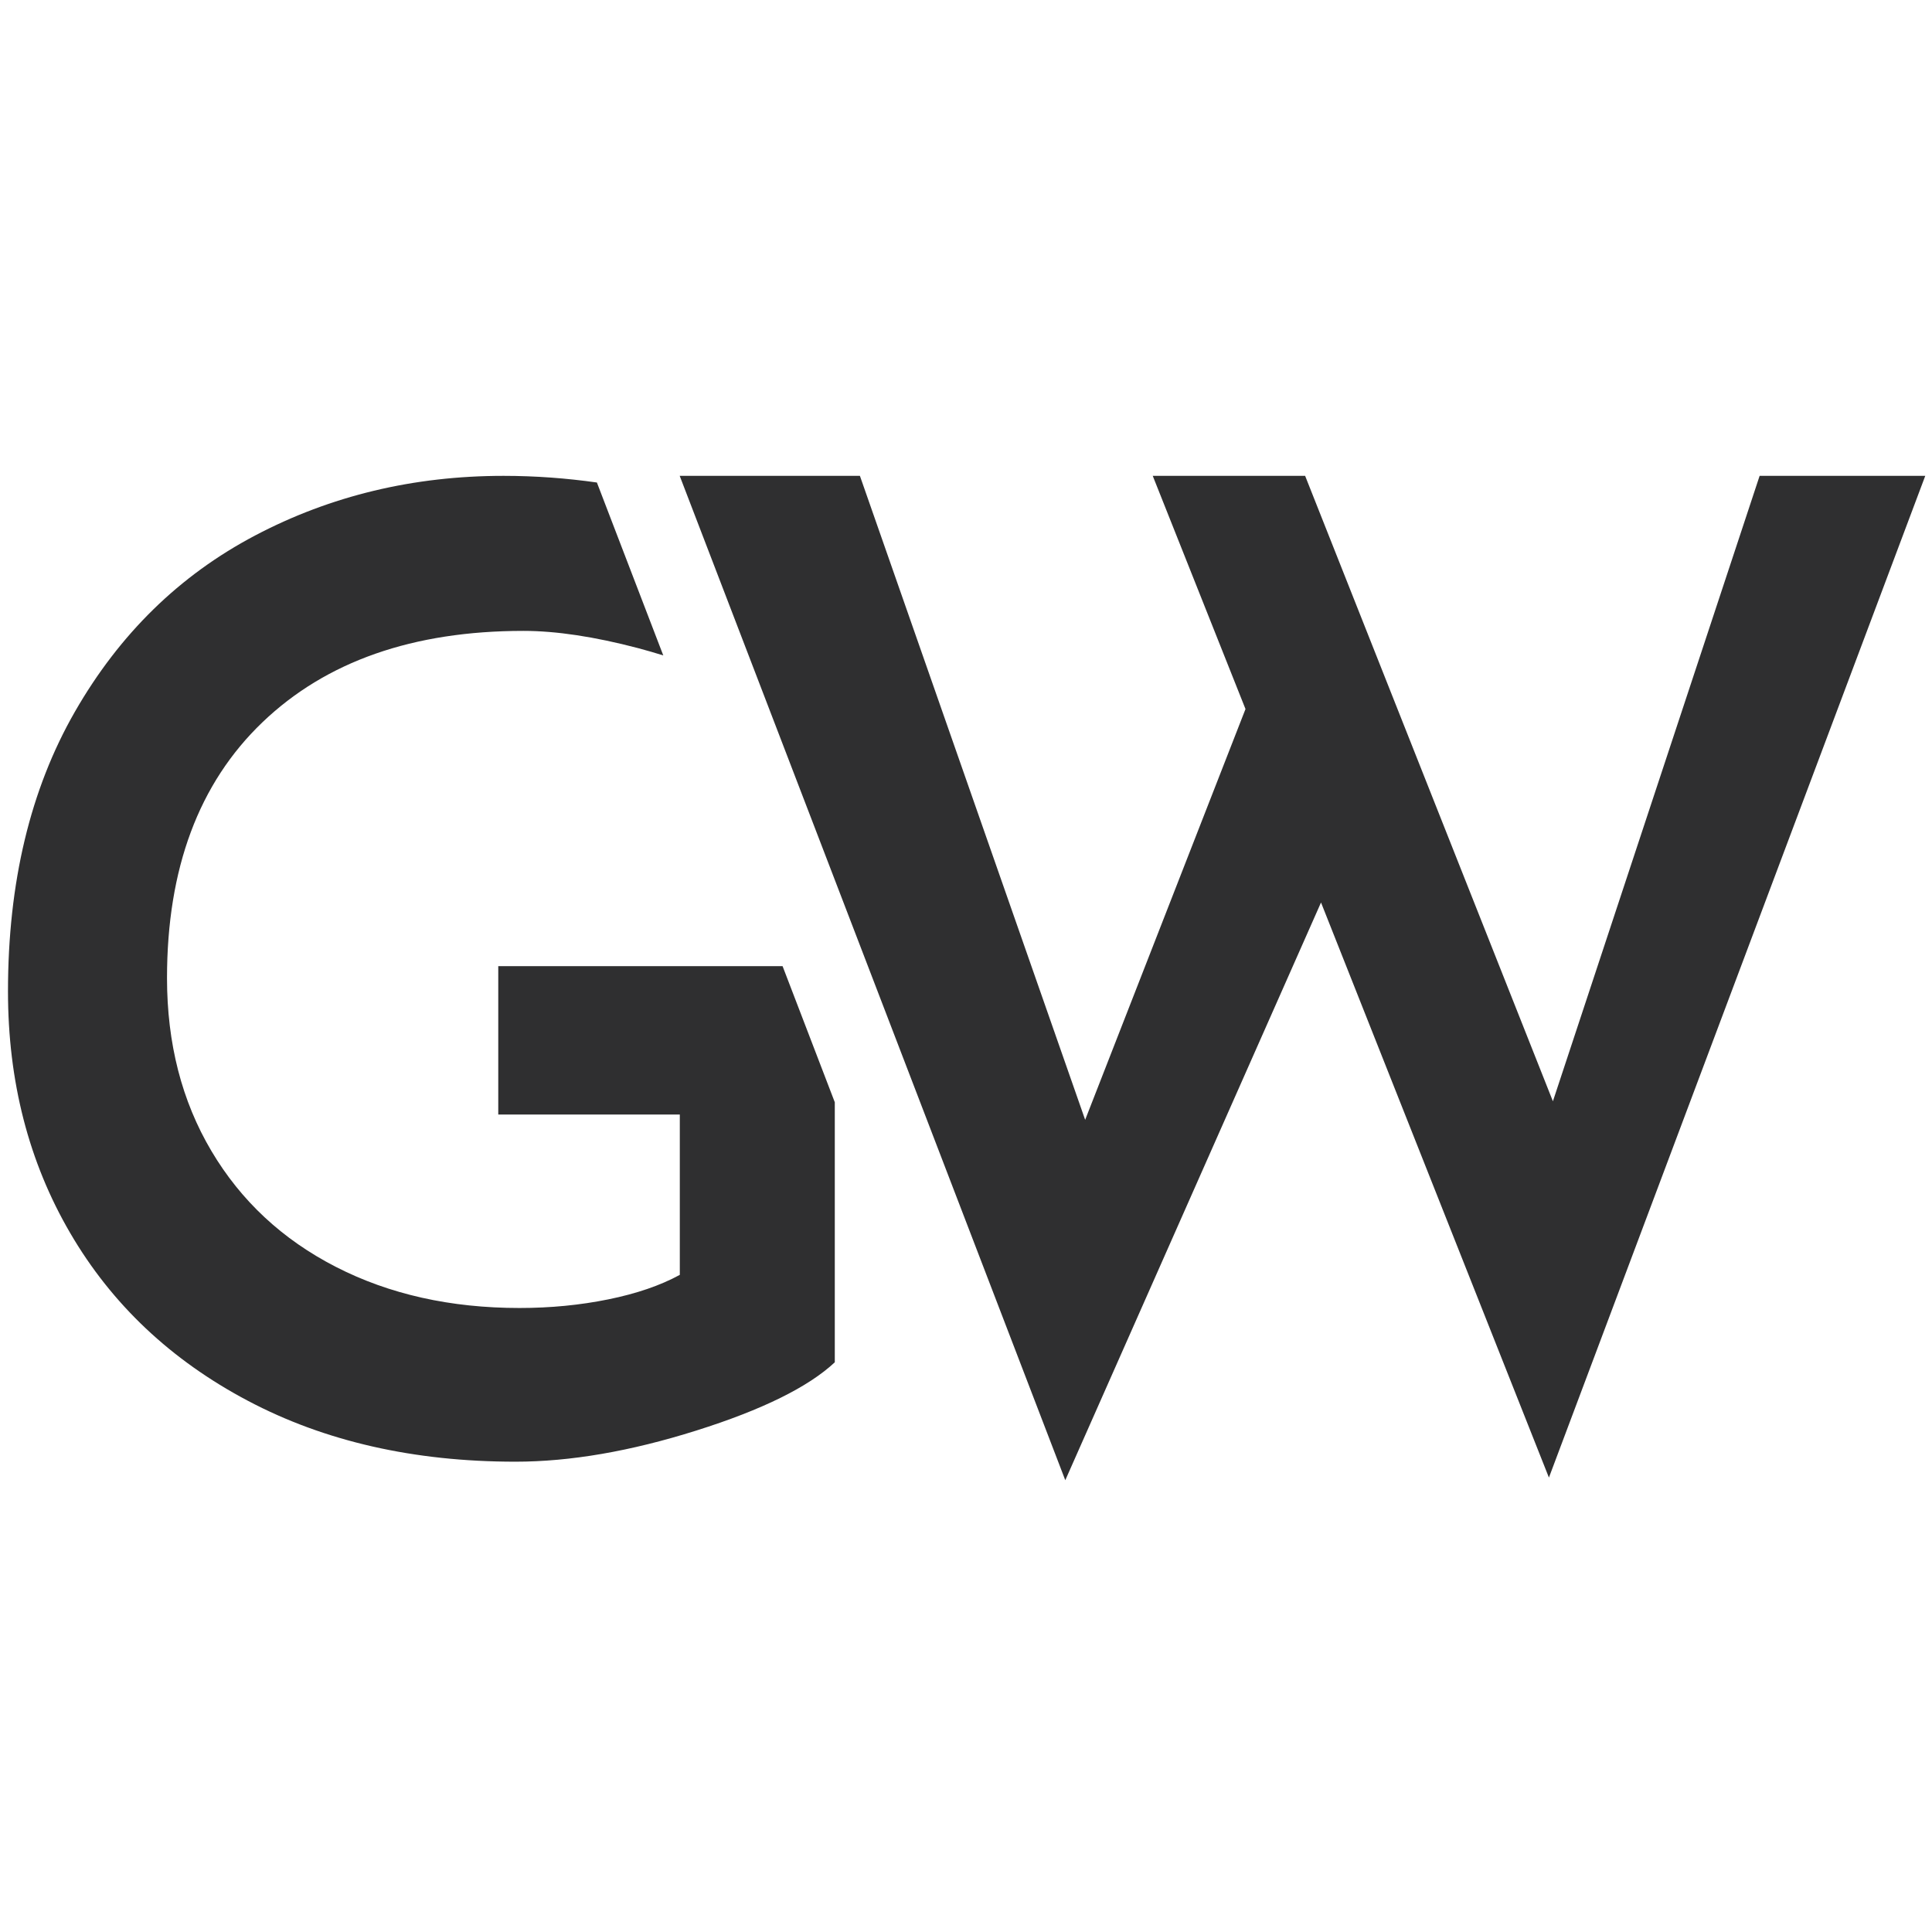
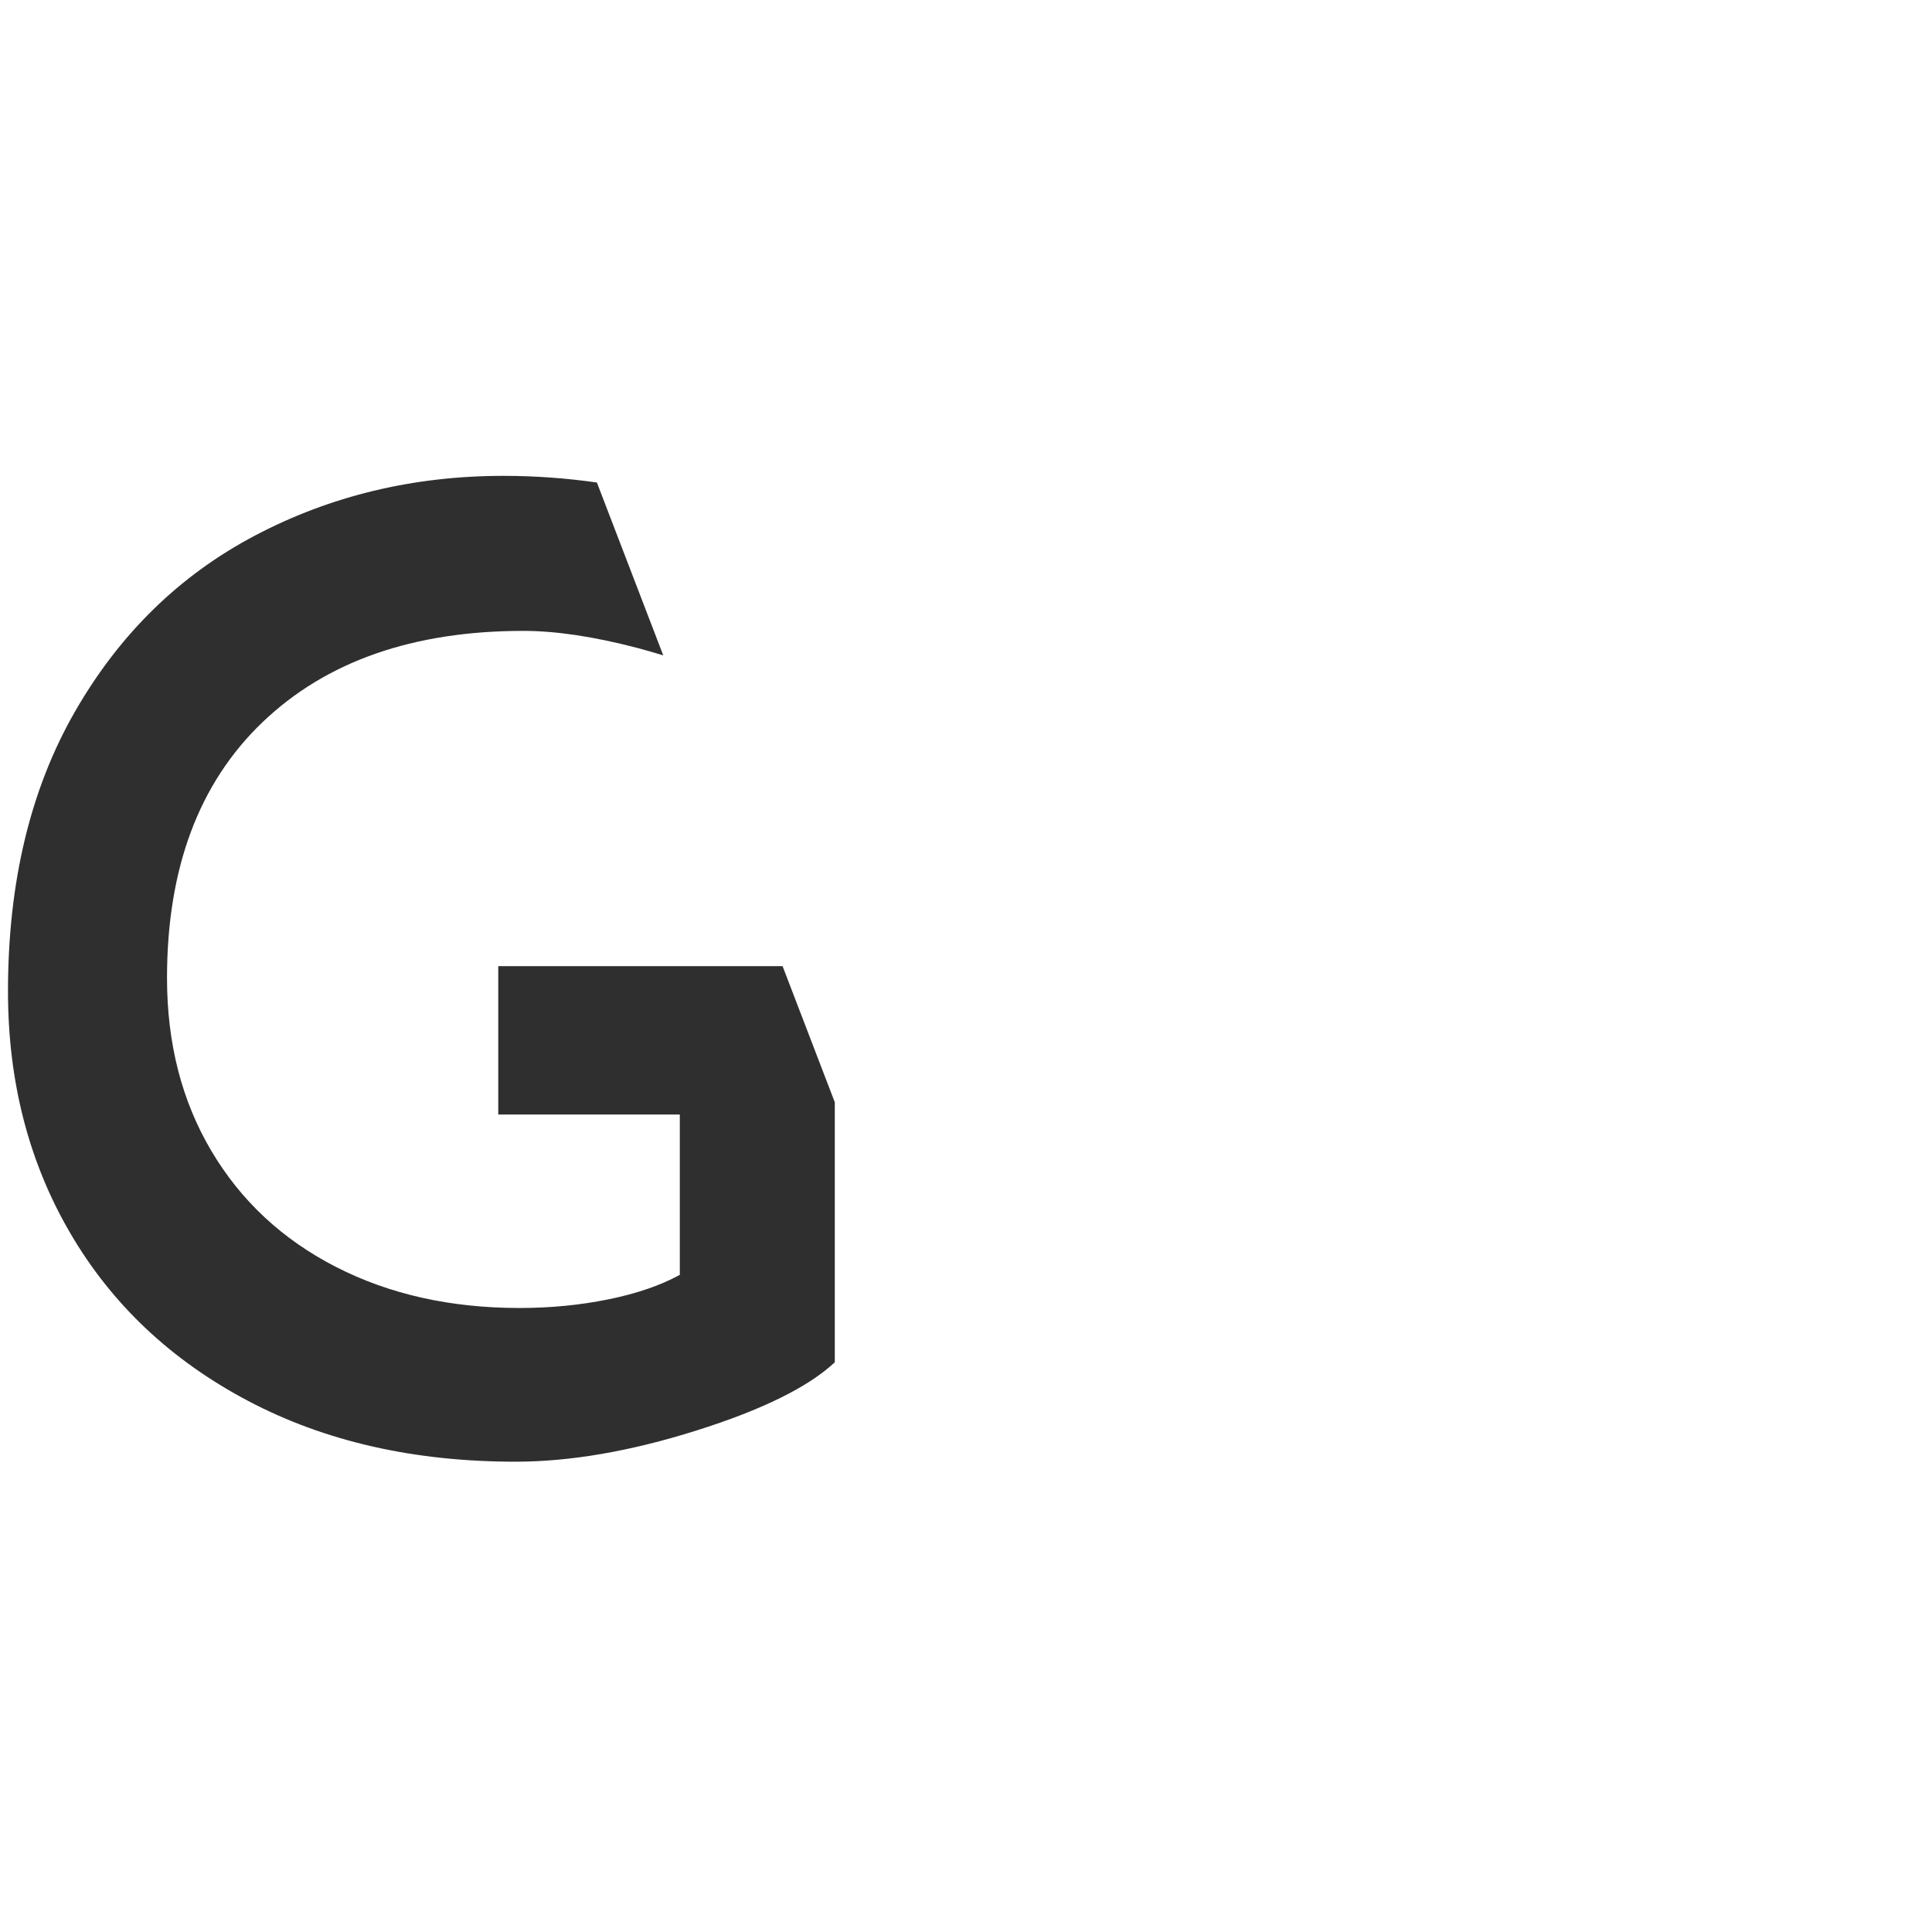
<svg xmlns="http://www.w3.org/2000/svg" version="1.1" width="90px" height="90px">
  <svg version="1.1" x="0px" y="0px" width="90px" height="90px" viewBox="0 0 90 90" enable-background="new 0 0 90 90" xml:space="preserve">
    <path fill="#2F2F30" d="M36.455,45.006H23.211v6.913h8.457v7.469c-0.906,0.494-2.017,0.875-3.333,1.142    c-1.318,0.268-2.695,0.401-4.136,0.401c-3.21,0-6.06-0.637-8.549-1.913c-2.49-1.276-4.424-3.076-5.802-5.401    c-1.379-2.325-2.068-5.01-2.068-8.055c0-5.103,1.481-9.075,4.444-11.914c2.963-2.839,7.016-4.259,12.16-4.259    c1.522,0,3.302,0.268,5.339,0.803c0.412,0.108,0.796,0.224,1.175,0.34l-2.502-6.517l-0.59-1.538    c-1.407-0.199-2.852-0.31-4.348-0.31c-4.197,0-8.055,0.926-11.574,2.778c-3.519,1.852-6.317,4.589-8.395,8.21    c-2.079,3.622-3.117,7.962-3.117,13.024c0,4.197,0.966,7.953,2.901,11.265c1.933,3.312,4.691,5.916,8.271,7.808    c3.58,1.894,7.736,2.839,12.468,2.839c2.551,0,5.36-0.484,8.426-1.451c3.065-0.965,5.216-2.026,6.45-3.179V51.348L36.455,45.006z" />
-     <polygon fill="#2F2F30" points="40.058,22.167 31.663,22.167 49.625,68.954 61.538,42.042 72.155,68.831 89.686,22.167    81.97,22.167 72.34,51.301 60.798,22.167 53.699,22.167 58.02,33.03 50.551,52.166  " />
  </svg>
  <style>@media (prefers-color-scheme: light) { :root { filter: none; } }
@media (prefers-color-scheme: dark) { :root { filter: contrast(0.385) brightness(4.5); } }
</style>
</svg>